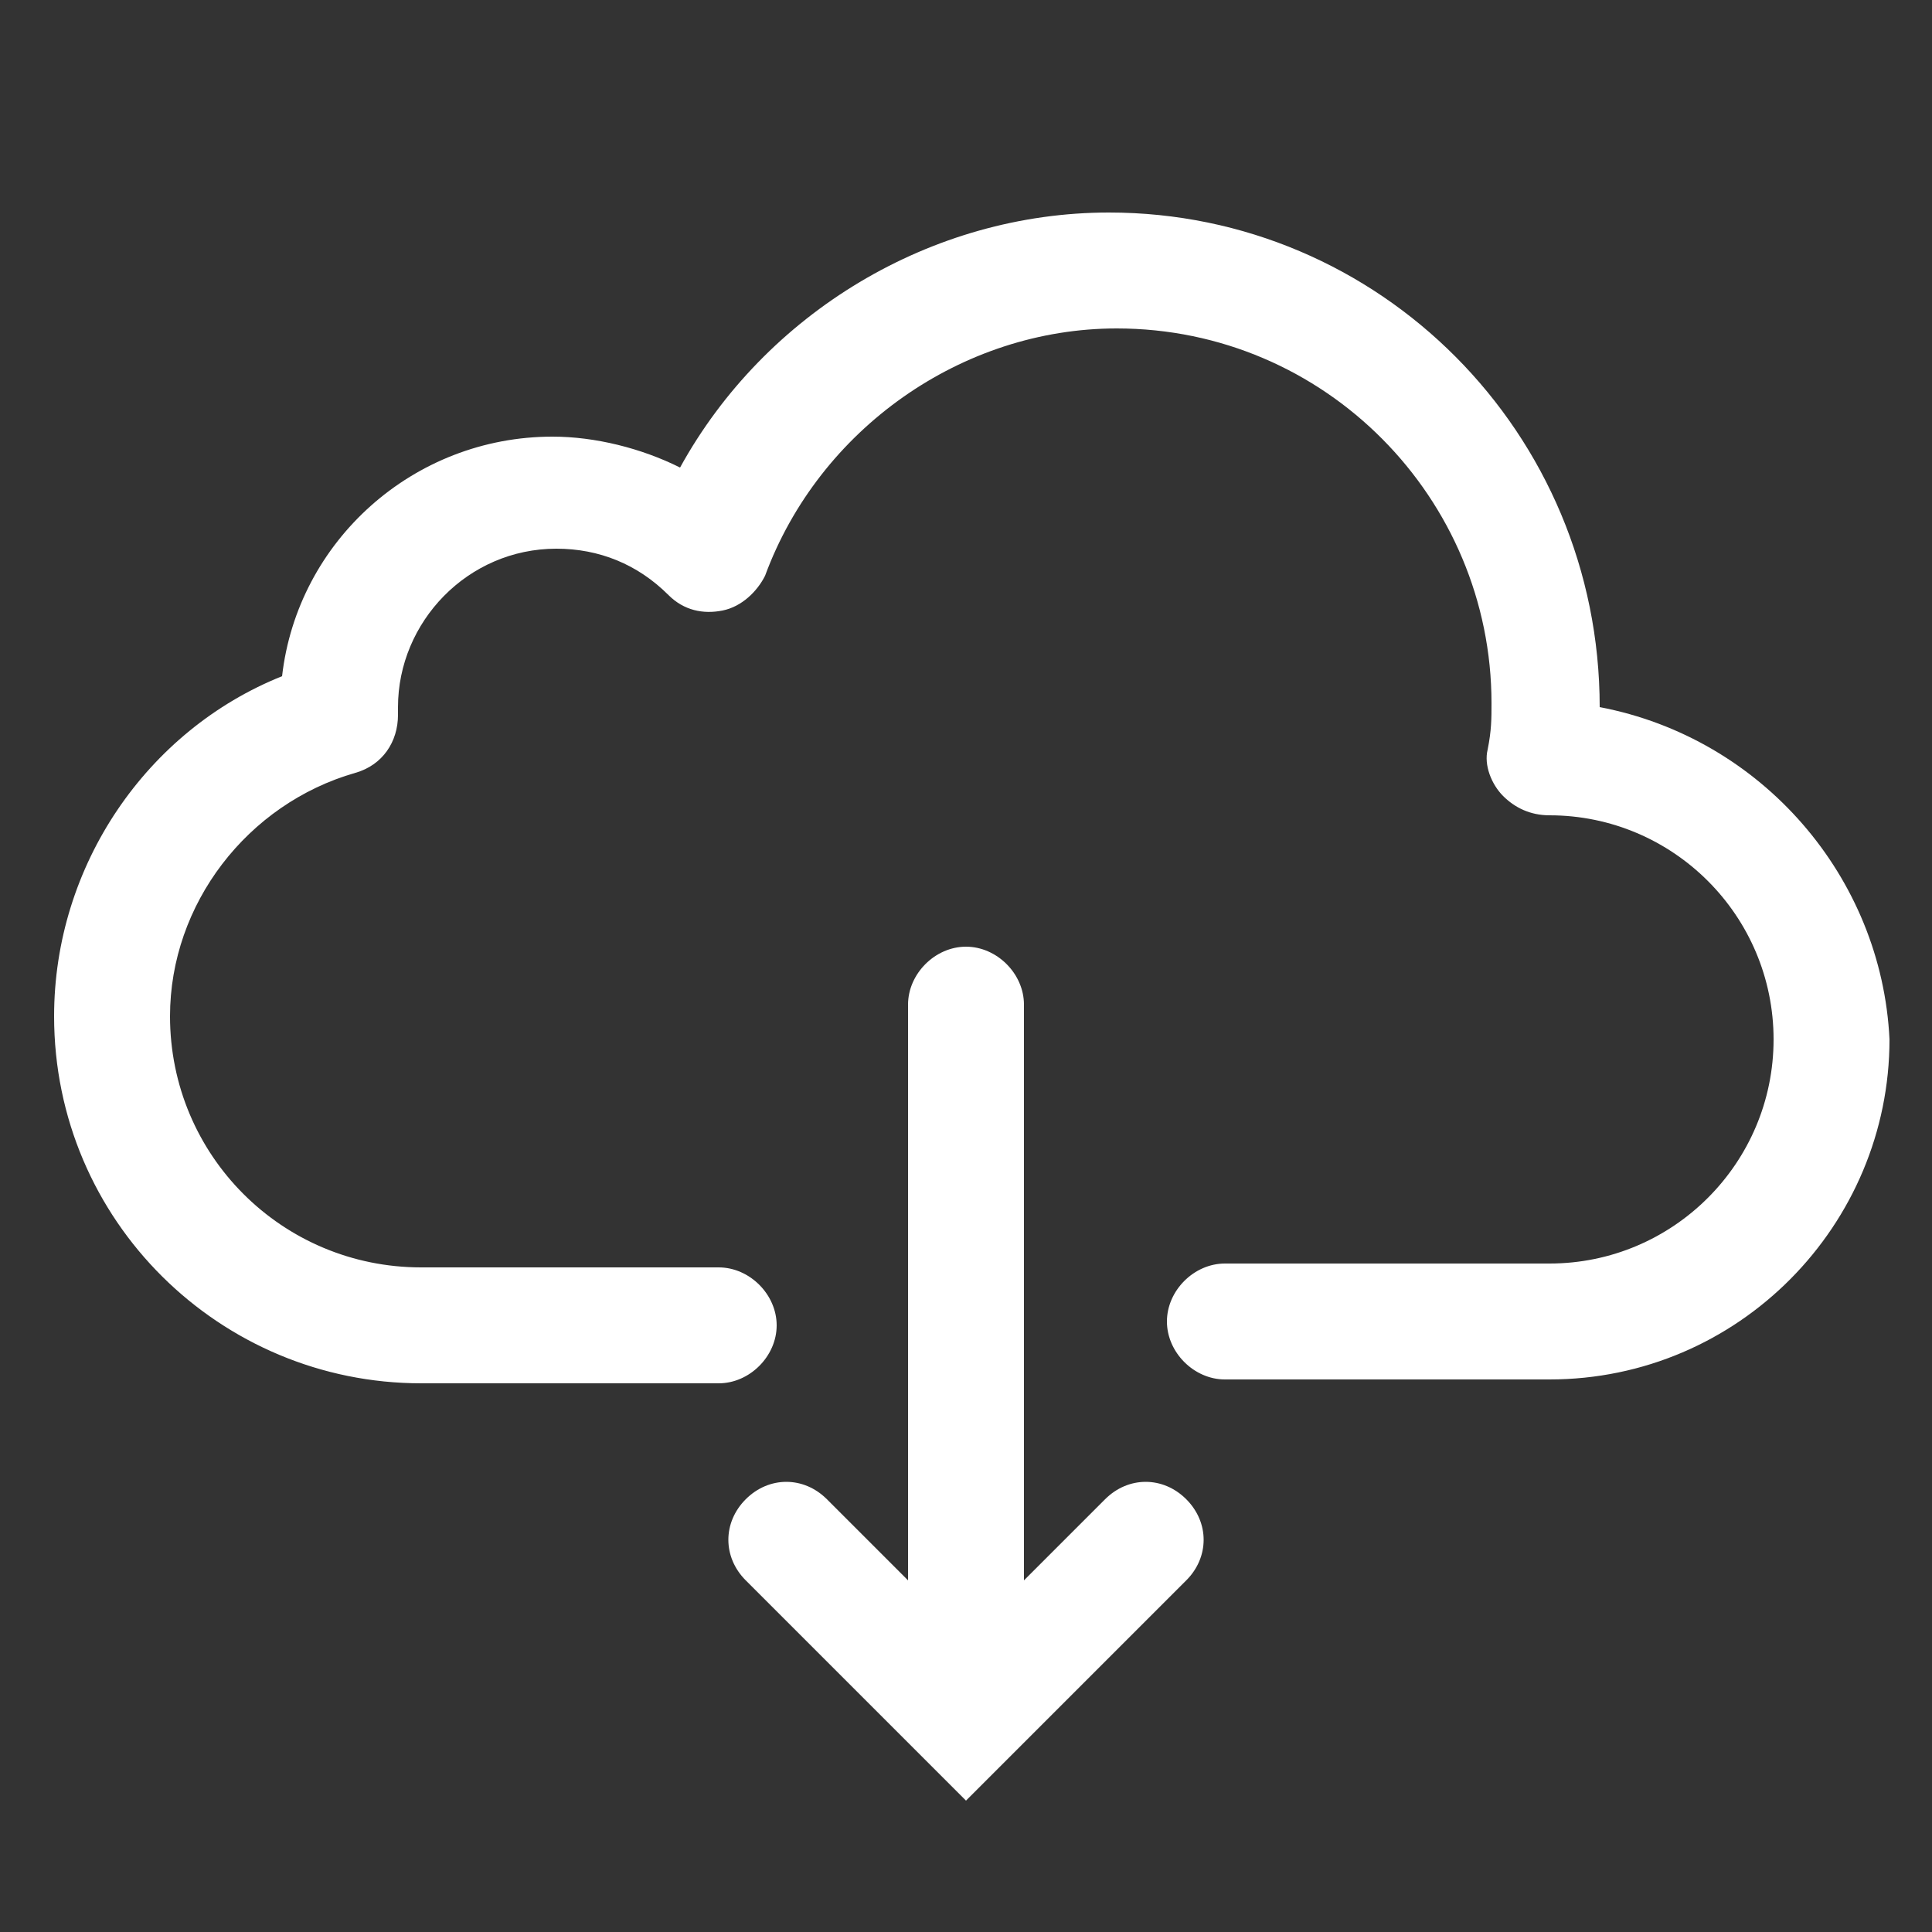
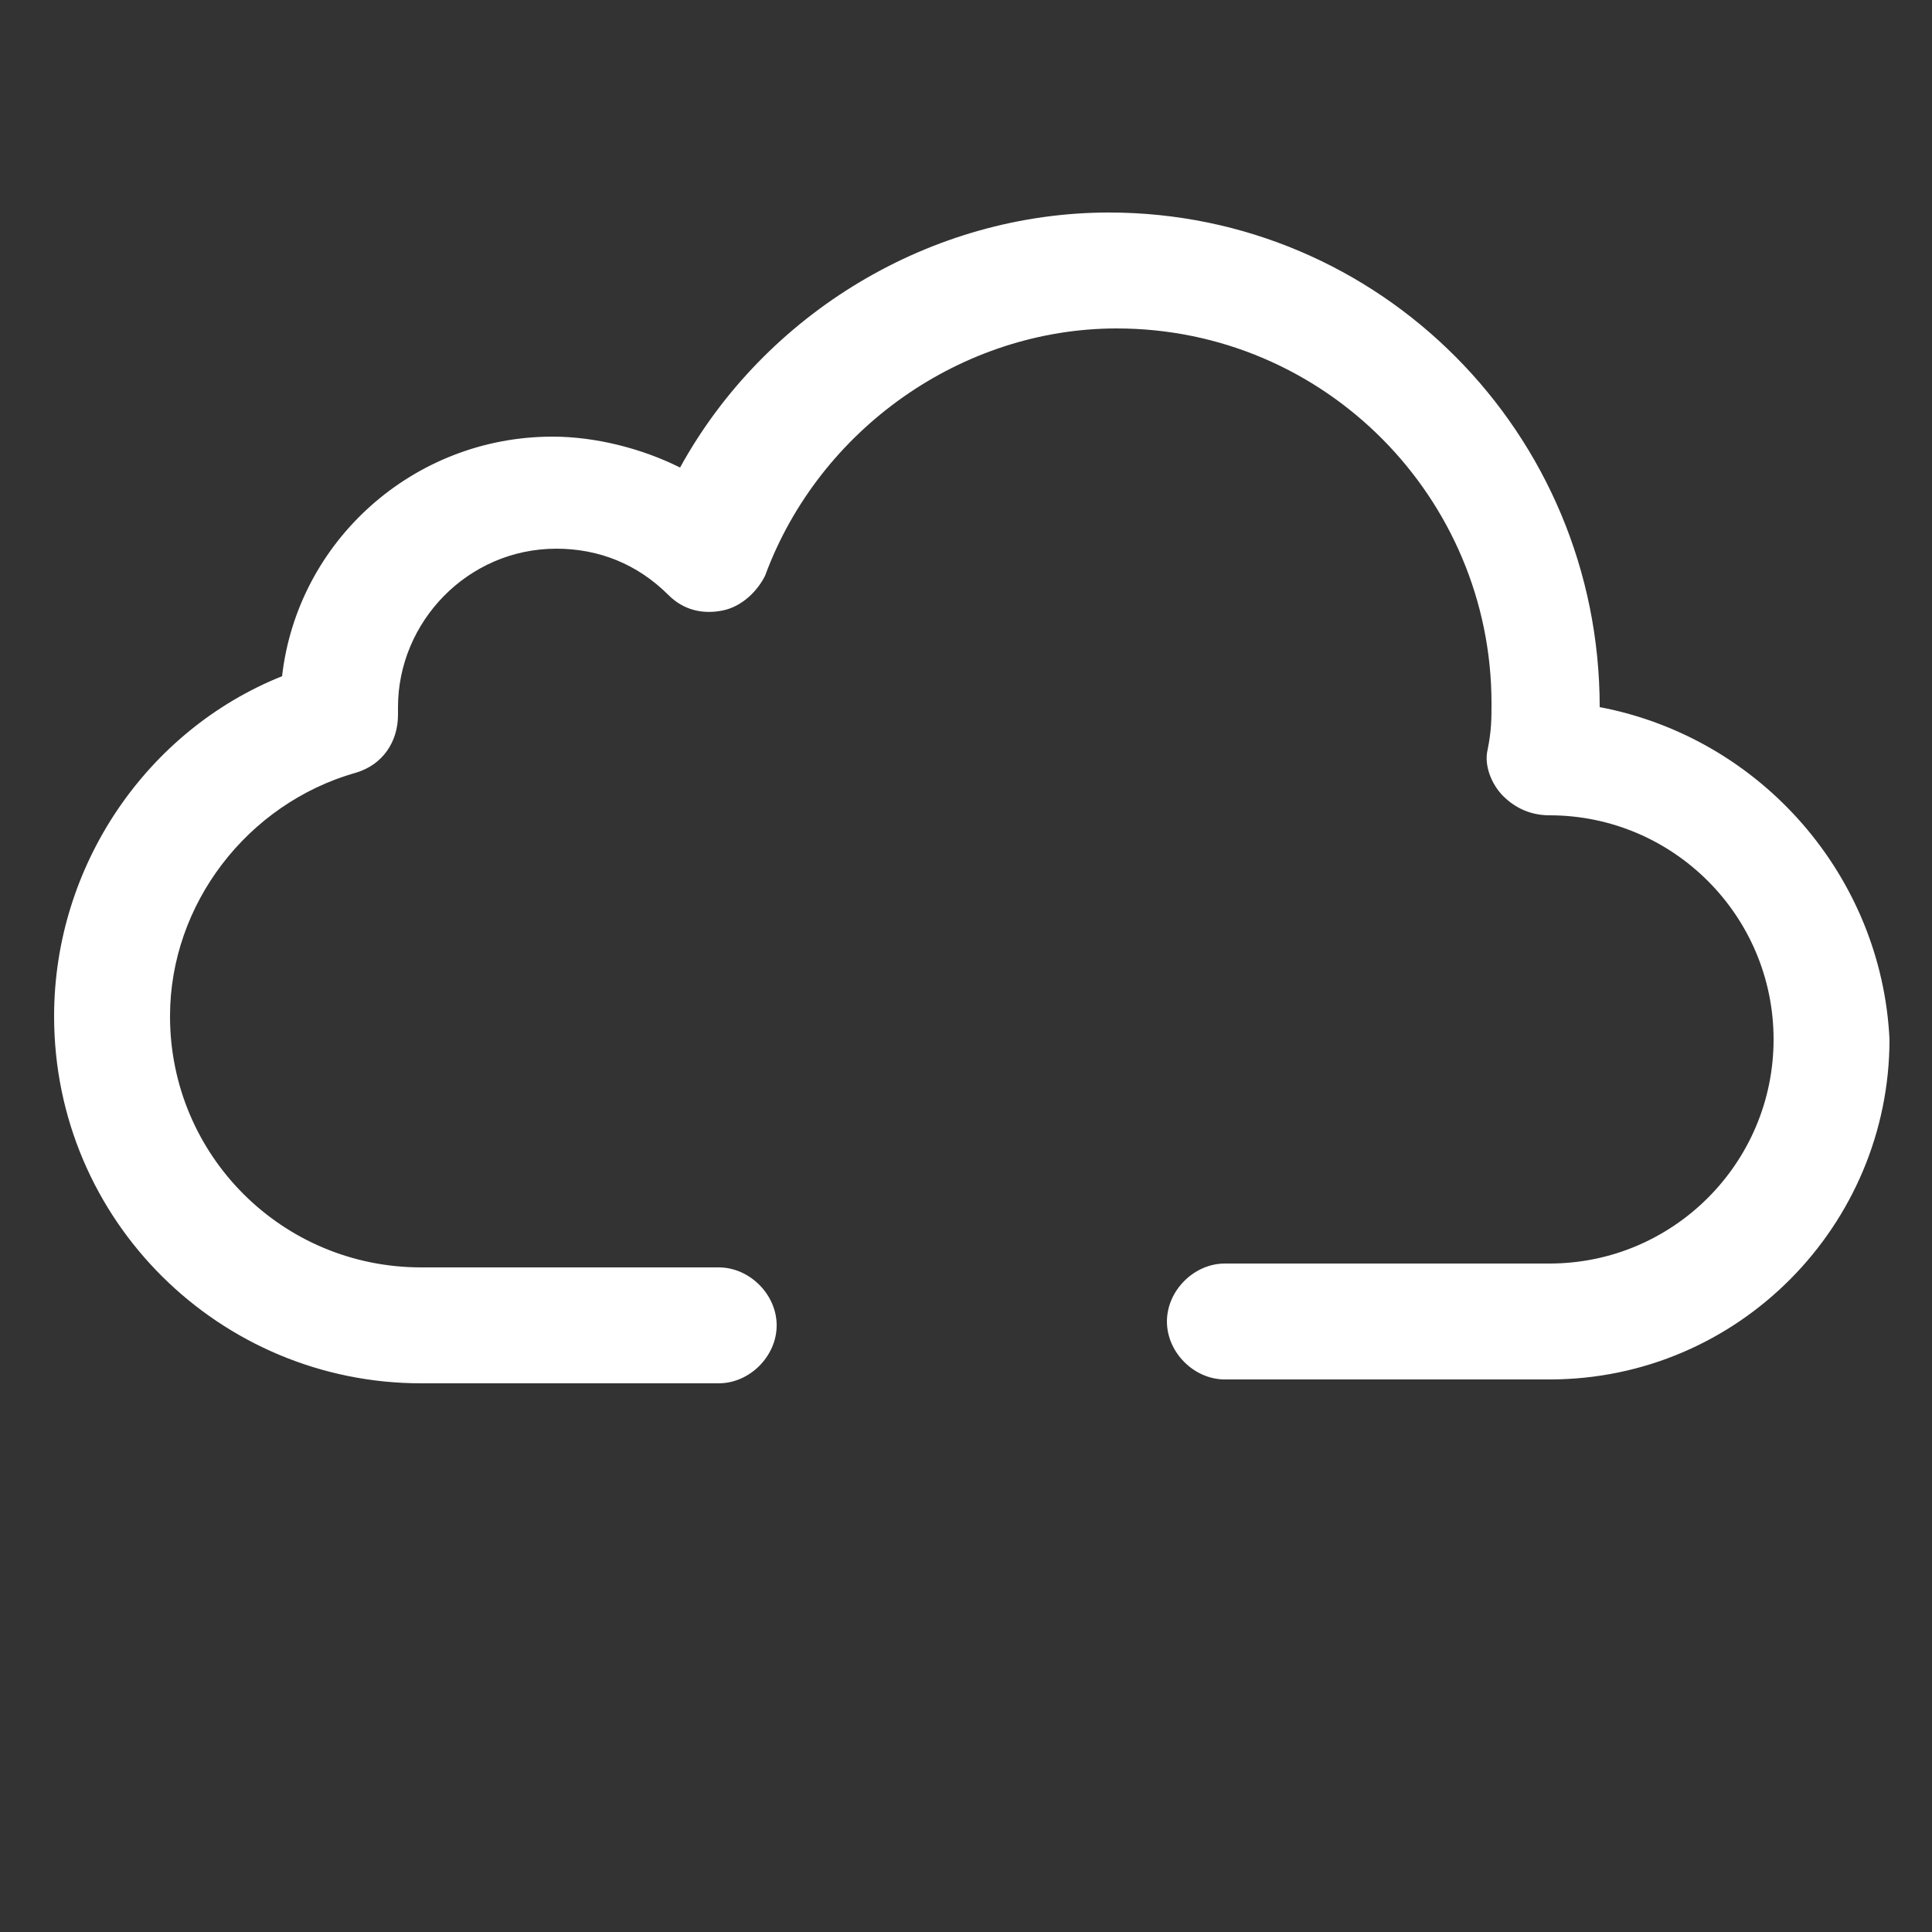
<svg xmlns="http://www.w3.org/2000/svg" viewBox="0 0 50 50">
  <rect x="0" y="0" width="50" height="50" fill="#333333" stroke="none" />
  <g fill="#fff">
    <path d="m41.4 18.3c0-7.1-5.7-12.8-12.7-12.8-4.6 0-8.9 2.6-11.1 6.6-1-.5-2.2-.8-3.3-.8-3.6 0-6.6 2.7-7 6.2-3.5 1.4-5.9 4.9-5.9 8.8 0 5.3 4.3 9.5 9.5 9.5h7.7c.8 0 1.5-.7 1.5-1.5s-.7-1.5-1.5-1.5h-7.7c-3.6 0-6.5-2.9-6.5-6.5 0-2.9 2-5.5 4.8-6.3.7-.2 1.1-.8 1.1-1.5v-.2c0-2.2 1.8-4.1 4.1-4.1 1.1 0 2.1.4 2.9 1.2.4.4.9.5 1.4.4s.9-.5 1.1-.9c1.4-3.8 5.1-6.4 9.1-6.4 5.4 0 9.7 4.4 9.7 9.7 0 .4 0 .7-.1 1.2-.1.4.1.9.4 1.2s.7.5 1.2.5c3.2 0 5.8 2.6 5.8 5.8s-2.6 5.8-5.8 5.8h-8.4c-.8 0-1.5.7-1.5 1.5s.7 1.5 1.5 1.5h8.4c4.9 0 8.8-4 8.8-8.8-.2-4.2-3.3-7.8-7.5-8.6z" />
-     <path d="m28.6 38.8-2.1 2.1v-14.9c0-.8-.7-1.5-1.5-1.5s-1.5.7-1.5 1.5v14.9l-2.1-2.1c-.6-.6-1.5-.6-2.1 0s-.6 1.5 0 2.1l5.7 5.7 5.7-5.7c.6-.6.6-1.5 0-2.1s-1.5-.6-2.1 0z" />
  </g>
</svg>